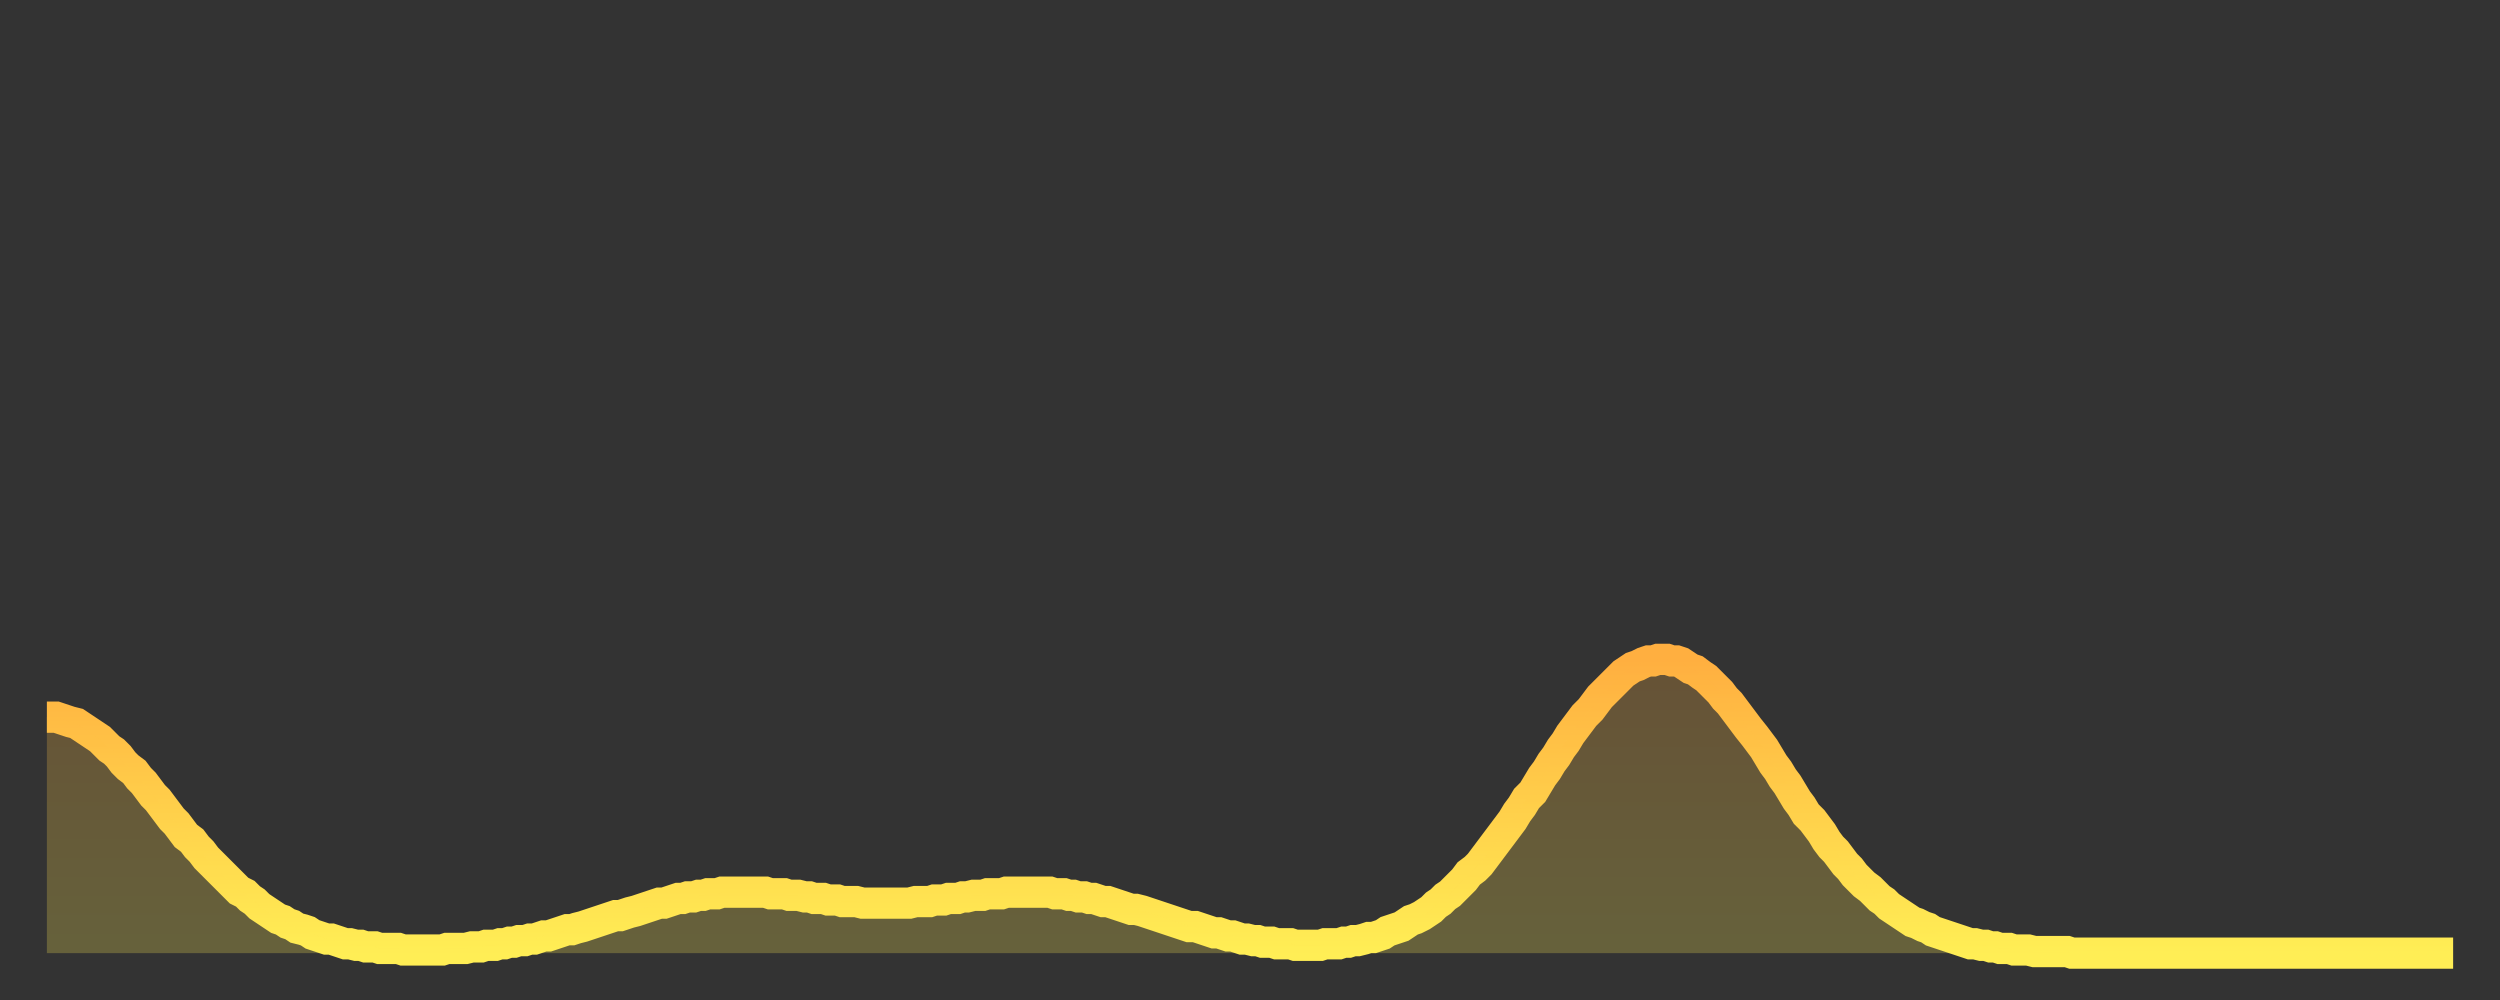
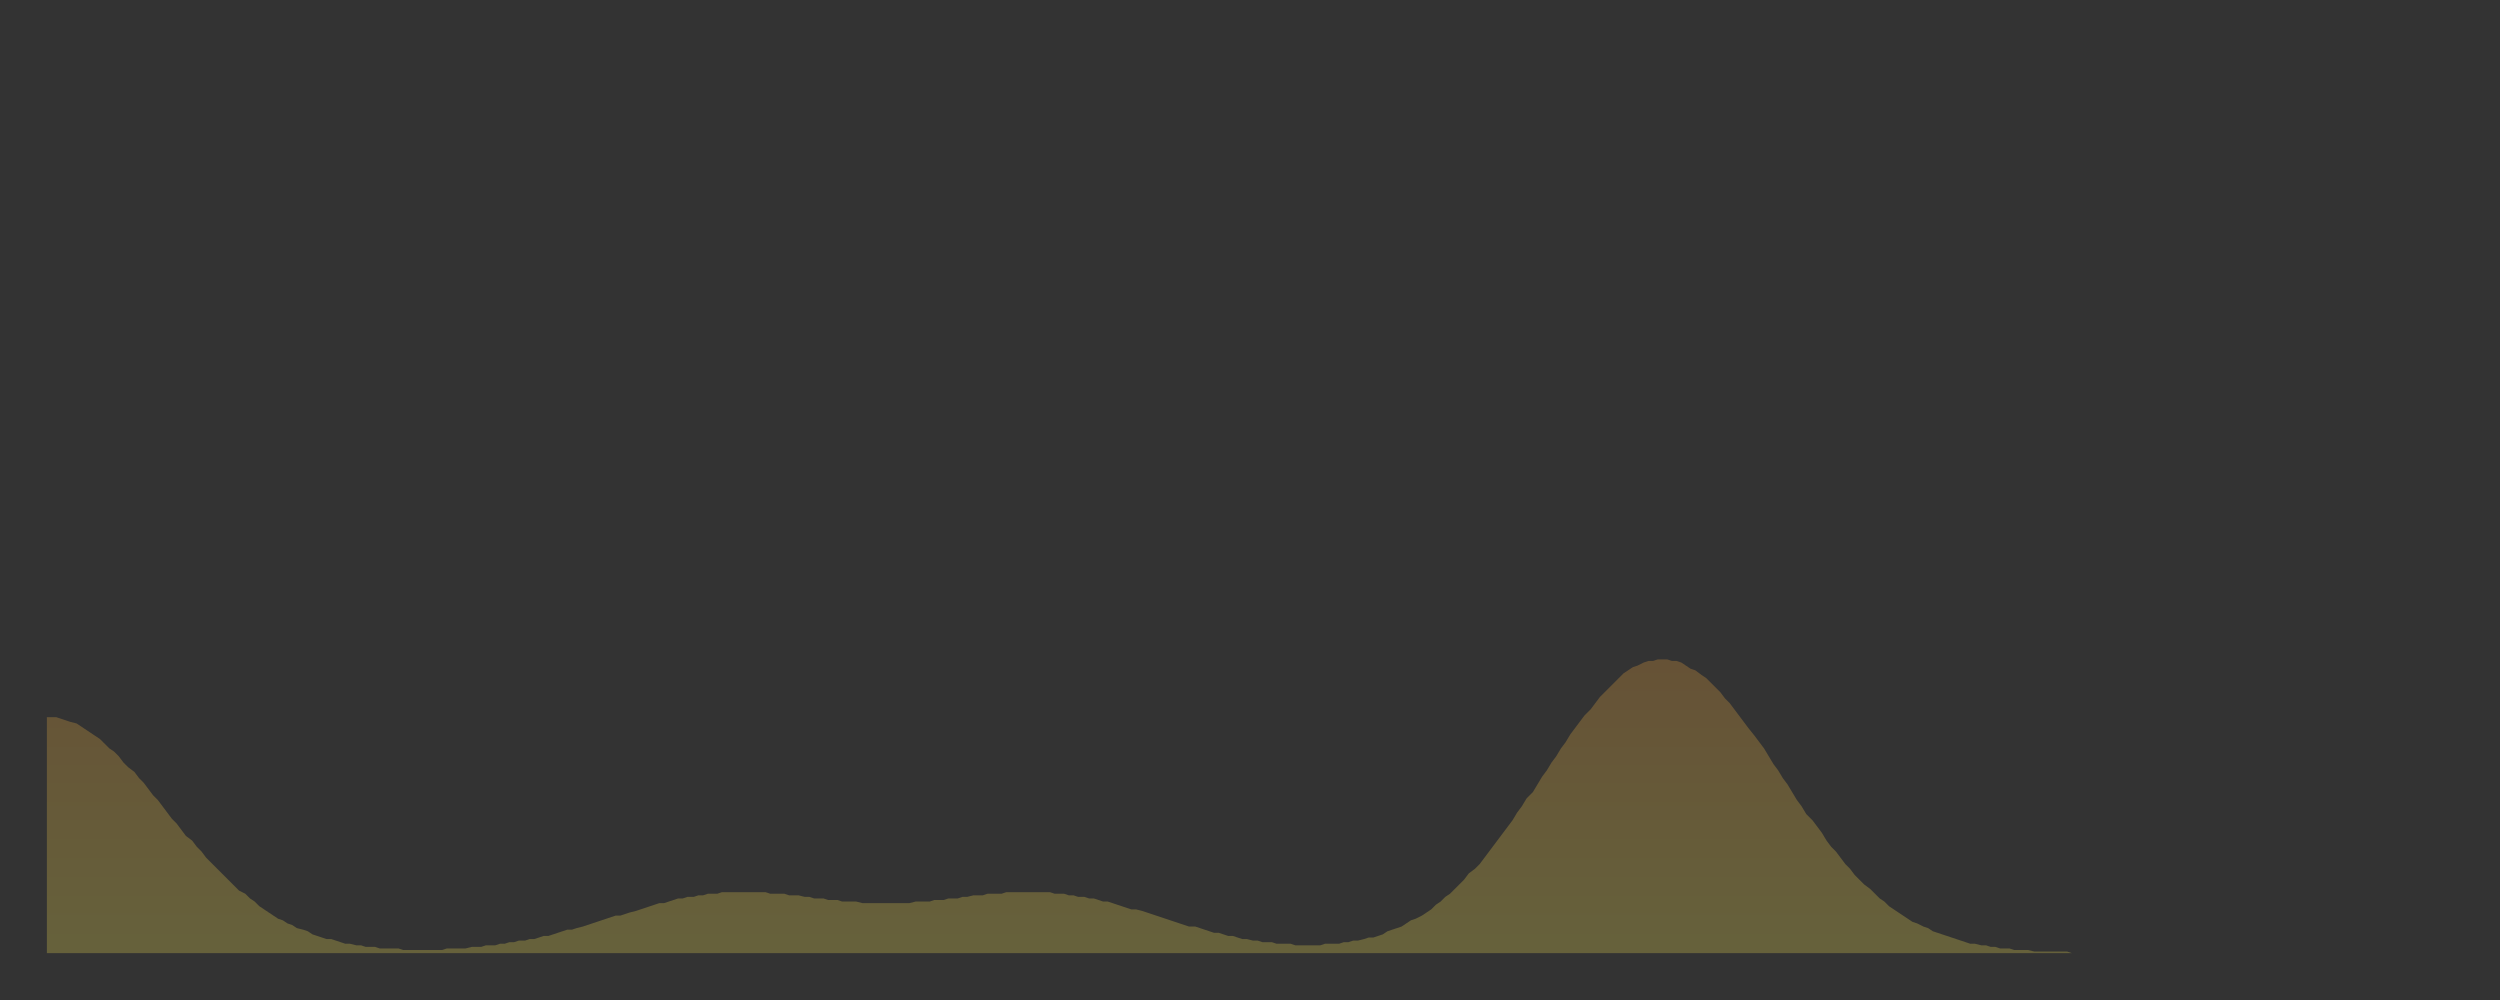
<svg xmlns="http://www.w3.org/2000/svg" baseProfile="full" height="64" version="1.1" width="160">
  <rect width="100%" height="100%" fill="#333333" stroke="none" />
  <defs>
    <linearGradient id="id3869004" x1="0" x2="0" y1="0" y2="1">
      <stop offset="0%" stop-color="#ffaf40" />
      <stop offset="50%" stop-color="#ffcf4a" />
      <stop offset="100%" stop-color="#ffee55" />
    </linearGradient>
  </defs>
  <g transform="translate(3,3)">
    <g>
-       <path d="M 0.0 42.9 0.3 42.9 0.6 42.9 0.9 43.0 1.2 43.1 1.5 43.2 1.9 43.3 2.2 43.5 2.5 43.7 2.8 43.9 3.1 44.1 3.4 44.3 3.7 44.6 4.0 44.9 4.3 45.1 4.6 45.4 4.9 45.8 5.2 46.1 5.6 46.4 5.9 46.8 6.2 47.1 6.5 47.5 6.8 47.9 7.1 48.2 7.4 48.6 7.7 49.0 8.0 49.4 8.3 49.7 8.6 50.1 8.9 50.5 9.3 50.8 9.6 51.2 9.9 51.5 10.2 51.9 10.5 52.2 10.8 52.5 11.1 52.8 11.4 53.1 11.7 53.4 12.0 53.7 12.3 54.0 12.7 54.2 13.0 54.5 13.3 54.7 13.6 55.0 13.9 55.2 14.2 55.4 14.5 55.6 14.8 55.8 15.1 55.9 15.4 56.1 15.7 56.2 16.0 56.4 16.4 56.5 16.7 56.6 17.0 56.8 17.3 56.9 17.6 57.0 17.9 57.1 18.2 57.1 18.5 57.2 18.8 57.3 19.1 57.4 19.4 57.4 19.8 57.5 20.1 57.5 20.4 57.6 20.7 57.6 21.0 57.6 21.3 57.7 21.6 57.7 21.9 57.7 22.2 57.7 22.5 57.7 22.8 57.8 23.1 57.8 23.5 57.8 23.8 57.8 24.1 57.8 24.4 57.8 24.7 57.8 25.0 57.8 25.3 57.8 25.6 57.7 25.9 57.7 26.2 57.7 26.5 57.7 26.8 57.7 27.2 57.6 27.5 57.6 27.8 57.6 28.1 57.5 28.4 57.5 28.7 57.5 29.0 57.4 29.3 57.4 29.6 57.3 29.9 57.3 30.2 57.2 30.6 57.2 30.9 57.1 31.2 57.1 31.5 57.0 31.8 56.9 32.1 56.9 32.4 56.8 32.7 56.7 33.0 56.6 33.3 56.5 33.6 56.5 33.9 56.4 34.3 56.3 34.6 56.2 34.9 56.1 35.2 56.0 35.5 55.9 35.8 55.8 36.1 55.7 36.4 55.6 36.7 55.6 37.0 55.5 37.3 55.4 37.7 55.3 38.0 55.2 38.3 55.1 38.6 55.0 38.9 54.9 39.2 54.8 39.5 54.8 39.8 54.7 40.1 54.6 40.4 54.5 40.7 54.5 41.0 54.4 41.4 54.4 41.7 54.3 42.0 54.3 42.3 54.2 42.6 54.2 42.9 54.2 43.2 54.1 43.5 54.1 43.8 54.1 44.1 54.1 44.4 54.1 44.7 54.1 45.1 54.1 45.4 54.1 45.7 54.1 46.0 54.1 46.3 54.2 46.6 54.2 46.9 54.2 47.2 54.2 47.5 54.3 47.8 54.3 48.1 54.3 48.5 54.4 48.8 54.4 49.1 54.5 49.4 54.5 49.7 54.5 50.0 54.6 50.3 54.6 50.6 54.6 50.9 54.7 51.2 54.7 51.5 54.7 51.8 54.7 52.2 54.8 52.5 54.8 52.8 54.8 53.1 54.8 53.4 54.8 53.7 54.8 54.0 54.8 54.3 54.8 54.6 54.8 54.9 54.8 55.2 54.8 55.6 54.7 55.9 54.7 56.2 54.7 56.5 54.7 56.8 54.6 57.1 54.6 57.4 54.6 57.7 54.5 58.0 54.5 58.3 54.5 58.6 54.4 58.9 54.4 59.3 54.3 59.6 54.3 59.9 54.3 60.2 54.2 60.5 54.2 60.8 54.2 61.1 54.2 61.4 54.1 61.7 54.1 62.0 54.1 62.3 54.1 62.6 54.1 63.0 54.1 63.3 54.1 63.6 54.1 63.9 54.1 64.2 54.1 64.5 54.2 64.8 54.2 65.1 54.2 65.4 54.3 65.7 54.3 66.0 54.4 66.4 54.4 66.7 54.5 67.0 54.5 67.3 54.6 67.6 54.7 67.9 54.7 68.2 54.8 68.5 54.9 68.8 55.0 69.1 55.1 69.4 55.2 69.7 55.2 70.1 55.3 70.4 55.4 70.7 55.5 71.0 55.6 71.3 55.7 71.6 55.8 71.9 55.9 72.2 56.0 72.5 56.1 72.8 56.2 73.1 56.3 73.5 56.3 73.8 56.4 74.1 56.5 74.4 56.6 74.7 56.7 75.0 56.7 75.3 56.8 75.6 56.9 75.9 56.9 76.2 57.0 76.5 57.1 76.8 57.1 77.2 57.2 77.5 57.2 77.8 57.3 78.1 57.3 78.4 57.3 78.7 57.4 79.0 57.4 79.3 57.4 79.6 57.4 79.9 57.5 80.2 57.5 80.5 57.5 80.9 57.5 81.2 57.5 81.5 57.5 81.8 57.4 82.1 57.4 82.4 57.4 82.7 57.4 83.0 57.3 83.3 57.3 83.6 57.2 83.9 57.2 84.3 57.1 84.6 57.0 84.9 57.0 85.2 56.9 85.5 56.8 85.8 56.6 86.1 56.5 86.4 56.4 86.7 56.3 87.0 56.1 87.3 55.9 87.6 55.8 88.0 55.6 88.3 55.4 88.6 55.2 88.9 54.9 89.2 54.7 89.5 54.4 89.8 54.2 90.1 53.9 90.4 53.6 90.7 53.3 91.0 52.9 91.4 52.6 91.7 52.3 92.0 51.9 92.3 51.5 92.6 51.1 92.9 50.7 93.2 50.3 93.5 49.9 93.8 49.5 94.1 49.0 94.4 48.6 94.7 48.1 95.1 47.7 95.4 47.2 95.7 46.7 96.0 46.3 96.3 45.8 96.6 45.4 96.9 44.9 97.2 44.5 97.5 44.0 97.8 43.6 98.1 43.2 98.4 42.8 98.8 42.4 99.1 42.0 99.4 41.6 99.7 41.3 100.0 41.0 100.3 40.7 100.6 40.4 100.9 40.1 101.2 39.9 101.5 39.7 101.8 39.6 102.2 39.4 102.5 39.3 102.8 39.3 103.1 39.2 103.4 39.2 103.7 39.2 104.0 39.3 104.3 39.3 104.6 39.4 104.9 39.6 105.2 39.8 105.5 39.9 105.9 40.2 106.2 40.4 106.5 40.7 106.8 41.0 107.1 41.3 107.4 41.7 107.7 42.0 108.0 42.4 108.3 42.8 108.6 43.2 108.9 43.6 109.3 44.1 109.6 44.5 109.9 44.9 110.2 45.4 110.5 45.9 110.8 46.3 111.1 46.8 111.4 47.2 111.7 47.7 112.0 48.2 112.3 48.6 112.6 49.1 113.0 49.5 113.3 49.9 113.6 50.3 113.9 50.8 114.2 51.2 114.5 51.5 114.8 51.9 115.1 52.3 115.4 52.6 115.7 53.0 116.0 53.3 116.3 53.6 116.7 53.9 117.0 54.2 117.3 54.5 117.6 54.7 117.9 55.0 118.2 55.2 118.5 55.4 118.8 55.6 119.1 55.8 119.4 56.0 119.7 56.1 120.1 56.3 120.4 56.4 120.7 56.6 121.0 56.7 121.3 56.8 121.6 56.9 121.9 57.0 122.2 57.1 122.5 57.2 122.8 57.3 123.1 57.4 123.4 57.4 123.8 57.5 124.1 57.5 124.4 57.6 124.7 57.6 125.0 57.7 125.3 57.7 125.6 57.7 125.9 57.8 126.2 57.8 126.5 57.8 126.8 57.8 127.2 57.9 127.5 57.9 127.8 57.9 128.1 57.9 128.4 57.9 128.7 57.9 129.0 57.9 129.3 57.9 129.6 58.0 129.9 58.0 130.2 58.0 130.5 58.0 130.9 58.0 131.2 58.0 131.5 58.0 131.8 58.0 132.1 58.0 132.4 58.0 132.7 58.0 133.0 58.0 133.3 58.0 133.6 58.0 133.9 58.0 134.2 58.0 134.6 58.0 134.9 58.0 135.2 58.0 135.5 58.0 135.8 58.0 136.1 58.0 136.4 58.0 136.7 58.0 137.0 58.0 137.3 58.0 137.6 58.0 138.0 58.0 138.3 58.0 138.6 58.0 138.9 58.0 139.2 58.0 139.5 58.0 139.8 58.0 140.1 58.0 140.4 58.0 140.7 58.0 141.0 58.0 141.3 58.0 141.7 58.0 142.0 58.0 142.3 58.0 142.6 58.0 142.9 58.0 143.2 58.0 143.5 58.0 143.8 58.0 144.1 58.0 144.4 58.0 144.7 58.0 145.1 58.0 145.4 58.0 145.7 58.0 146.0 58.0 146.3 58.0 146.6 58.0 146.9 58.0 147.2 58.0 147.5 58.0 147.8 58.0 148.1 58.0 148.4 58.0 148.8 58.0 149.1 58.0 149.4 58.0 149.7 58.0 150.0 58.0 150.3 58.0 150.6 58.0 150.9 58.0 151.2 58.0 151.5 58.0 151.8 58.0 152.1 58.0 152.5 58.0 152.8 58.0 153.1 58.0 153.4 58.0 153.7 58.0 154.0 58.0" fill="none" id="graph-curve" opacity="1" stroke="url(#id3869004)" stroke-width="2" />
      <path d="M 0 58 L 0.0 42.9 0.3 42.9 0.6 42.9 0.9 43.0 1.2 43.1 1.5 43.2 1.9 43.3 2.2 43.5 2.5 43.7 2.8 43.9 3.1 44.1 3.4 44.3 3.7 44.6 4.0 44.9 4.3 45.1 4.6 45.4 4.9 45.8 5.2 46.1 5.6 46.4 5.9 46.8 6.2 47.1 6.5 47.5 6.8 47.9 7.1 48.2 7.4 48.6 7.7 49.0 8.0 49.4 8.3 49.7 8.6 50.1 8.9 50.5 9.3 50.8 9.6 51.2 9.9 51.5 10.2 51.9 10.5 52.2 10.8 52.5 11.1 52.8 11.4 53.1 11.7 53.4 12.0 53.7 12.3 54.0 12.7 54.2 13.0 54.5 13.3 54.7 13.6 55.0 13.9 55.2 14.2 55.4 14.5 55.6 14.8 55.8 15.1 55.9 15.4 56.1 15.7 56.2 16.0 56.4 16.4 56.5 16.7 56.6 17.0 56.8 17.3 56.9 17.6 57.0 17.9 57.1 18.2 57.1 18.5 57.2 18.8 57.3 19.1 57.4 19.4 57.4 19.8 57.5 20.1 57.5 20.4 57.6 20.7 57.6 21.0 57.6 21.3 57.7 21.6 57.7 21.9 57.7 22.2 57.7 22.5 57.7 22.8 57.8 23.1 57.8 23.5 57.8 23.8 57.8 24.1 57.8 24.4 57.8 24.7 57.8 25.0 57.8 25.3 57.8 25.6 57.7 25.9 57.7 26.2 57.7 26.5 57.7 26.8 57.7 27.2 57.6 27.5 57.6 27.8 57.6 28.1 57.5 28.4 57.5 28.7 57.5 29.0 57.4 29.3 57.4 29.6 57.3 29.9 57.3 30.2 57.2 30.6 57.2 30.9 57.1 31.2 57.1 31.5 57.0 31.8 56.9 32.1 56.9 32.4 56.8 32.7 56.7 33.0 56.6 33.3 56.5 33.6 56.5 33.9 56.4 34.3 56.3 34.6 56.2 34.9 56.1 35.2 56.0 35.5 55.9 35.8 55.8 36.1 55.7 36.4 55.6 36.7 55.6 37.0 55.5 37.3 55.4 37.7 55.3 38.0 55.2 38.3 55.1 38.6 55.0 38.9 54.9 39.2 54.8 39.5 54.8 39.8 54.7 40.1 54.6 40.4 54.5 40.7 54.5 41.0 54.4 41.4 54.4 41.7 54.3 42.0 54.3 42.3 54.2 42.6 54.2 42.9 54.2 43.2 54.1 43.5 54.1 43.8 54.1 44.1 54.1 44.4 54.1 44.7 54.1 45.1 54.1 45.4 54.1 45.7 54.1 46.0 54.1 46.3 54.2 46.6 54.2 46.9 54.2 47.2 54.2 47.5 54.3 47.8 54.3 48.1 54.3 48.5 54.4 48.8 54.4 49.1 54.5 49.4 54.5 49.7 54.5 50.0 54.6 50.3 54.6 50.6 54.6 50.9 54.7 51.2 54.7 51.5 54.7 51.8 54.7 52.2 54.8 52.5 54.8 52.8 54.8 53.1 54.8 53.4 54.8 53.7 54.8 54.0 54.8 54.3 54.8 54.6 54.8 54.9 54.8 55.2 54.8 55.6 54.7 55.9 54.7 56.2 54.7 56.5 54.7 56.8 54.6 57.1 54.6 57.4 54.6 57.7 54.5 58.0 54.5 58.3 54.5 58.6 54.4 58.9 54.4 59.3 54.3 59.6 54.3 59.9 54.3 60.2 54.2 60.5 54.2 60.8 54.2 61.1 54.2 61.4 54.1 61.7 54.1 62.0 54.1 62.3 54.1 62.6 54.1 63.0 54.1 63.3 54.1 63.6 54.1 63.9 54.1 64.2 54.1 64.5 54.2 64.8 54.2 65.1 54.2 65.4 54.3 65.7 54.3 66.0 54.4 66.4 54.4 66.7 54.5 67.0 54.5 67.3 54.6 67.6 54.7 67.9 54.7 68.2 54.8 68.5 54.9 68.8 55.0 69.1 55.1 69.4 55.2 69.7 55.2 70.1 55.3 70.4 55.4 70.7 55.5 71.0 55.6 71.3 55.7 71.6 55.8 71.9 55.9 72.2 56.0 72.5 56.1 72.8 56.2 73.1 56.3 73.5 56.3 73.8 56.4 74.1 56.5 74.4 56.6 74.7 56.7 75.0 56.7 75.3 56.8 75.6 56.9 75.9 56.9 76.2 57.0 76.5 57.1 76.8 57.1 77.2 57.2 77.5 57.2 77.8 57.3 78.1 57.3 78.4 57.3 78.7 57.4 79.0 57.4 79.3 57.4 79.6 57.4 79.9 57.5 80.2 57.5 80.5 57.5 80.9 57.5 81.2 57.5 81.5 57.5 81.8 57.4 82.1 57.4 82.4 57.4 82.7 57.4 83.0 57.3 83.3 57.3 83.6 57.2 83.9 57.2 84.3 57.1 84.6 57.0 84.9 57.0 85.2 56.9 85.5 56.8 85.8 56.6 86.1 56.5 86.4 56.4 86.7 56.3 87.0 56.1 87.3 55.9 87.6 55.8 88.0 55.6 88.3 55.4 88.6 55.2 88.9 54.9 89.2 54.7 89.5 54.4 89.8 54.2 90.1 53.9 90.4 53.6 90.7 53.3 91.0 52.9 91.4 52.6 91.7 52.3 92.0 51.9 92.3 51.5 92.6 51.1 92.9 50.7 93.2 50.3 93.5 49.9 93.8 49.5 94.1 49.0 94.4 48.6 94.7 48.1 95.1 47.7 95.4 47.2 95.7 46.7 96.0 46.3 96.3 45.8 96.6 45.4 96.9 44.9 97.2 44.5 97.5 44.0 97.8 43.6 98.1 43.2 98.4 42.8 98.8 42.4 99.1 42.0 99.4 41.6 99.7 41.3 100.0 41.0 100.3 40.7 100.6 40.4 100.9 40.1 101.2 39.9 101.5 39.7 101.8 39.6 102.2 39.4 102.5 39.3 102.8 39.3 103.1 39.2 103.4 39.2 103.7 39.2 104.0 39.3 104.3 39.3 104.6 39.4 104.9 39.6 105.2 39.8 105.5 39.9 105.9 40.2 106.2 40.4 106.5 40.7 106.8 41.0 107.1 41.3 107.4 41.7 107.7 42.0 108.0 42.4 108.3 42.8 108.6 43.2 108.9 43.6 109.3 44.1 109.6 44.5 109.9 44.9 110.2 45.4 110.5 45.9 110.8 46.3 111.1 46.8 111.4 47.2 111.7 47.7 112.0 48.2 112.3 48.6 112.6 49.1 113.0 49.5 113.3 49.9 113.6 50.3 113.9 50.8 114.2 51.2 114.5 51.5 114.8 51.9 115.1 52.3 115.4 52.6 115.7 53.0 116.0 53.3 116.3 53.6 116.7 53.9 117.0 54.2 117.3 54.5 117.6 54.7 117.9 55.0 118.2 55.2 118.5 55.4 118.8 55.6 119.1 55.8 119.4 56.0 119.7 56.1 120.1 56.3 120.4 56.4 120.7 56.6 121.0 56.7 121.3 56.8 121.6 56.9 121.9 57.0 122.2 57.1 122.5 57.2 122.8 57.3 123.1 57.4 123.4 57.4 123.8 57.5 124.1 57.5 124.4 57.6 124.7 57.6 125.0 57.7 125.3 57.7 125.6 57.7 125.9 57.8 126.2 57.8 126.5 57.8 126.8 57.8 127.2 57.9 127.5 57.9 127.8 57.9 128.1 57.9 128.4 57.9 128.7 57.9 129.0 57.9 129.3 57.9 129.6 58.0 129.9 58.0 130.2 58.0 130.5 58.0 130.9 58.0 131.2 58.0 131.5 58.0 131.8 58.0 132.1 58.0 132.4 58.0 132.7 58.0 133.0 58.0 133.3 58.0 133.6 58.0 133.9 58.0 134.2 58.0 134.6 58.0 134.9 58.0 135.2 58.0 135.5 58.0 135.8 58.0 136.1 58.0 136.4 58.0 136.7 58.0 137.0 58.0 137.3 58.0 137.6 58.0 138.0 58.0 138.3 58.0 138.6 58.0 138.9 58.0 139.2 58.0 139.5 58.0 139.8 58.0 140.1 58.0 140.4 58.0 140.7 58.0 141.0 58.0 141.3 58.0 141.7 58.0 142.0 58.0 142.3 58.0 142.6 58.0 142.9 58.0 143.2 58.0 143.5 58.0 143.8 58.0 144.1 58.0 144.4 58.0 144.7 58.0 145.1 58.0 145.4 58.0 145.7 58.0 146.0 58.0 146.3 58.0 146.6 58.0 146.9 58.0 147.2 58.0 147.5 58.0 147.8 58.0 148.1 58.0 148.4 58.0 148.8 58.0 149.1 58.0 149.4 58.0 149.7 58.0 150.0 58.0 150.3 58.0 150.6 58.0 150.9 58.0 151.2 58.0 151.5 58.0 151.8 58.0 152.1 58.0 152.5 58.0 152.8 58.0 153.1 58.0 153.4 58.0 153.7 58.0 154.0 58.0 154 58" fill="url(#id3869004)" fill-opacity=".25" id="graph-shadow" />
    </g>
  </g>
</svg>